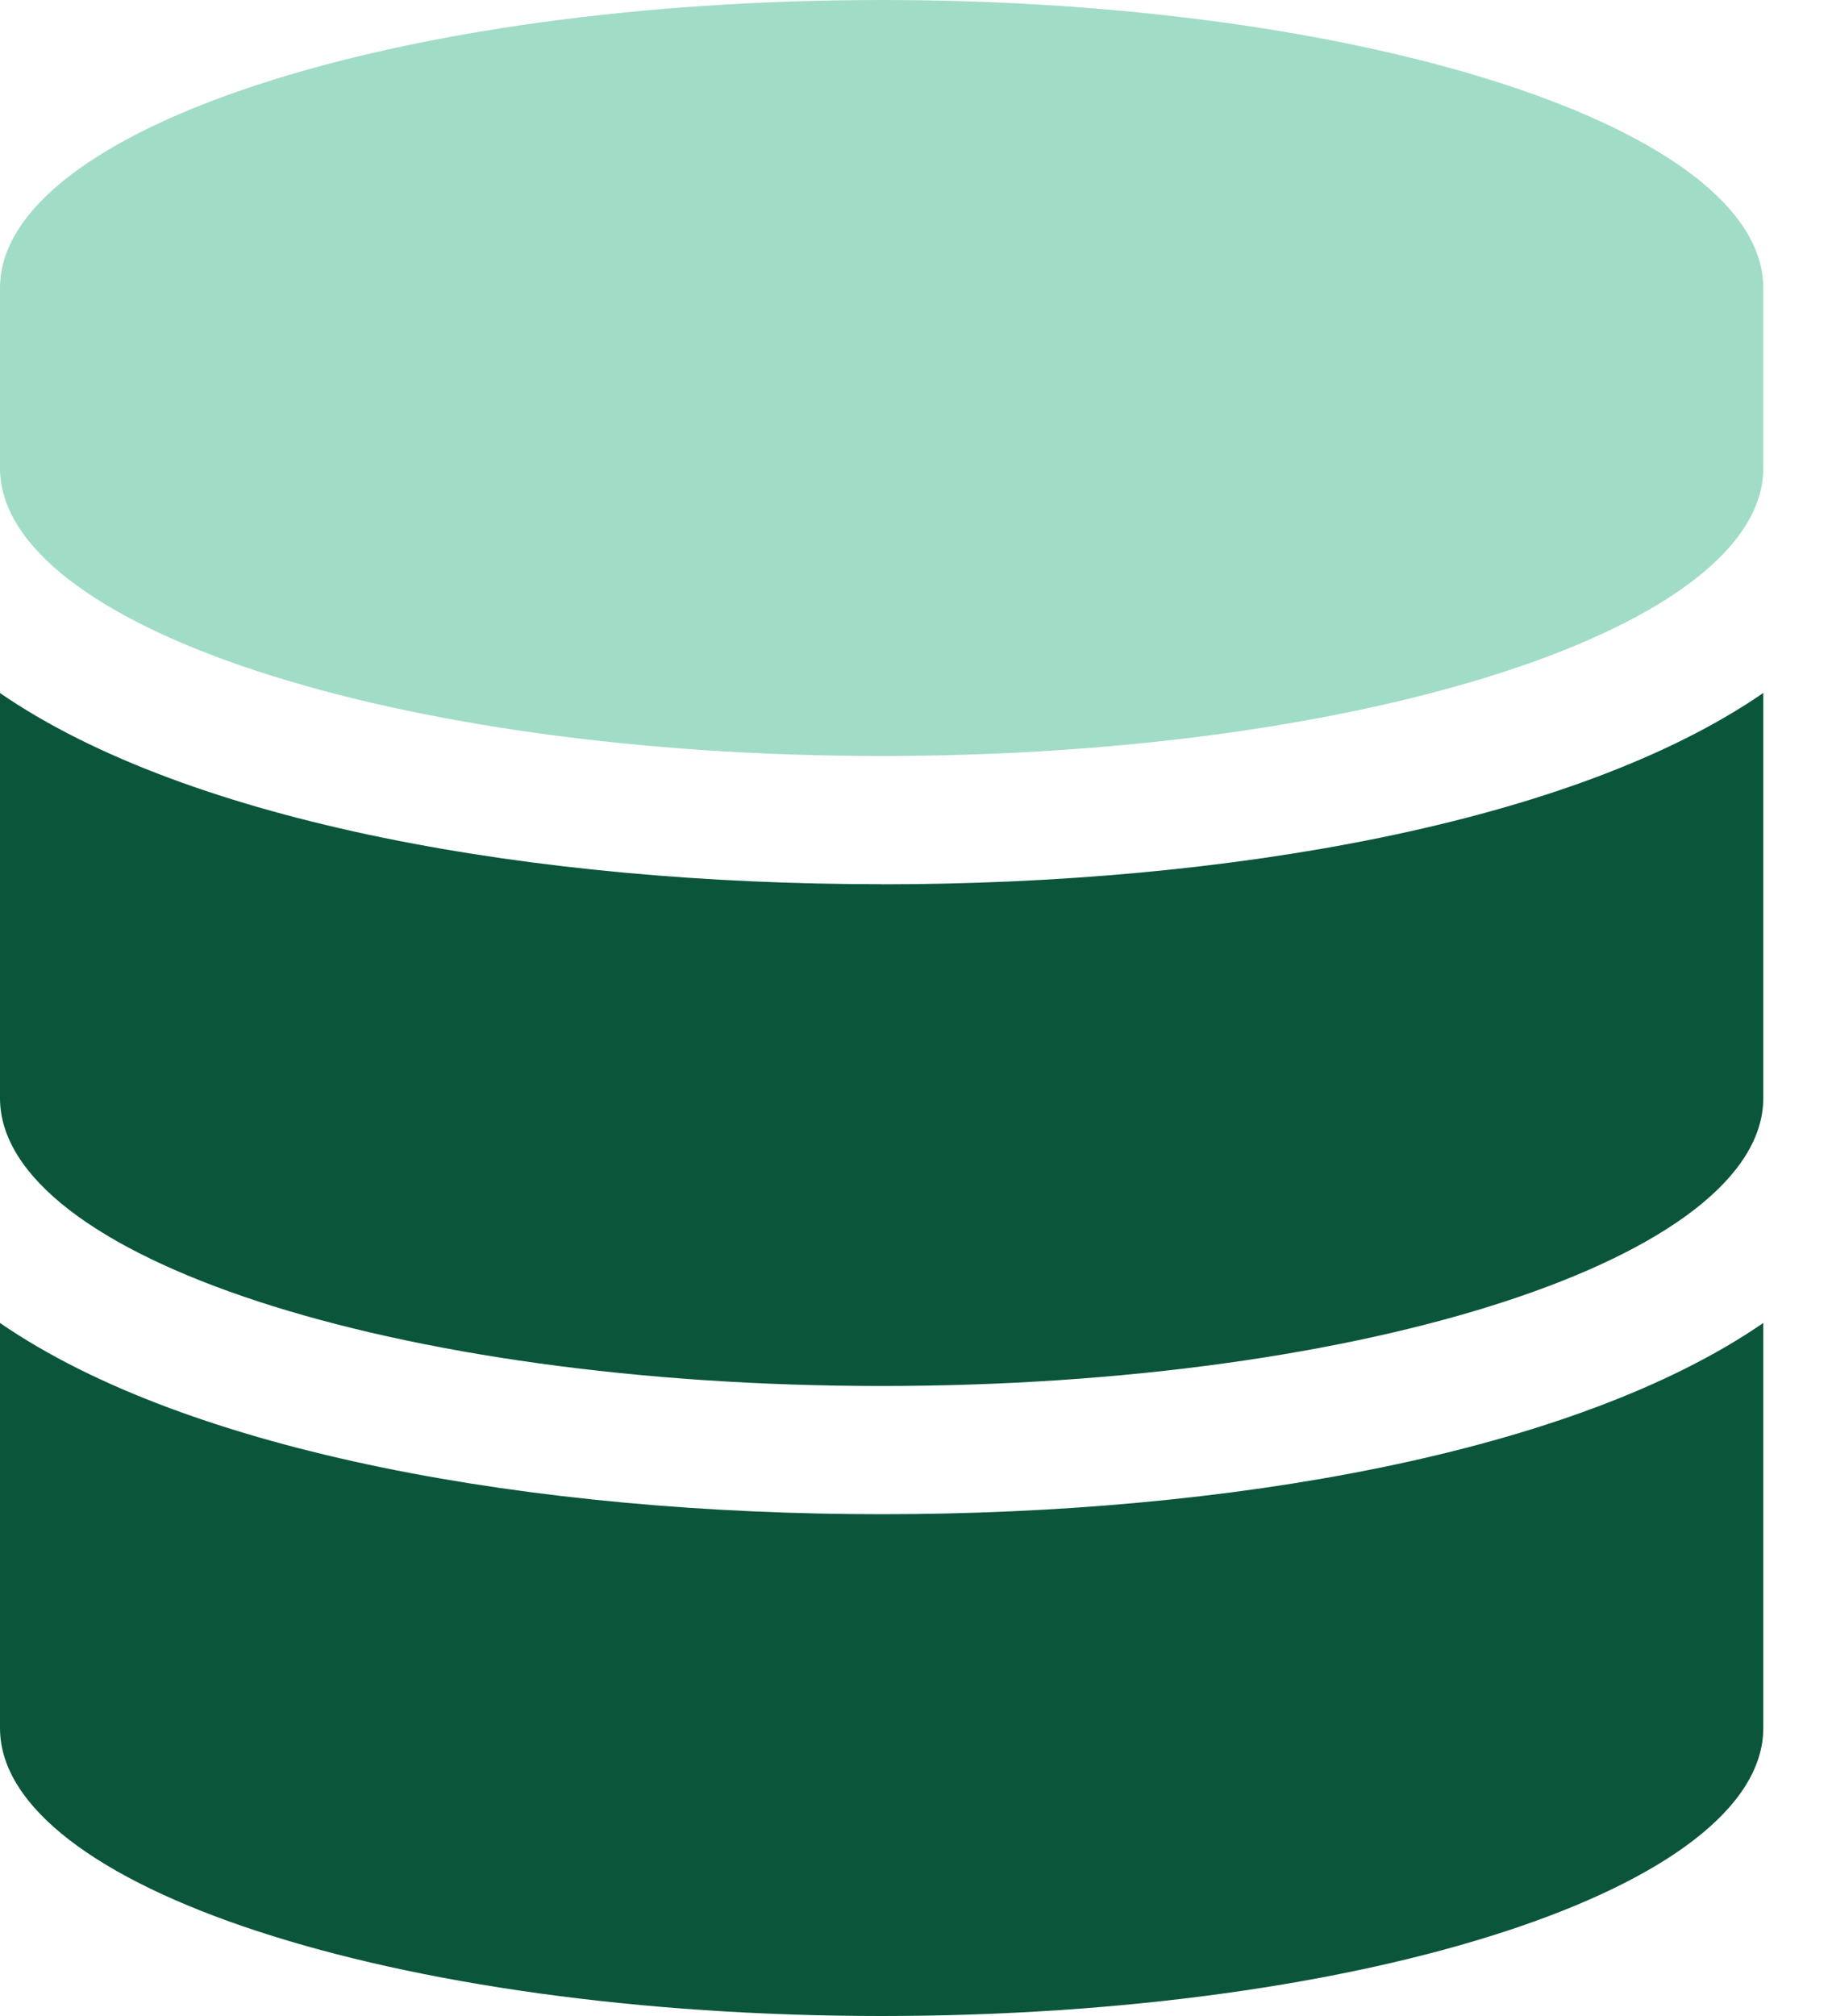
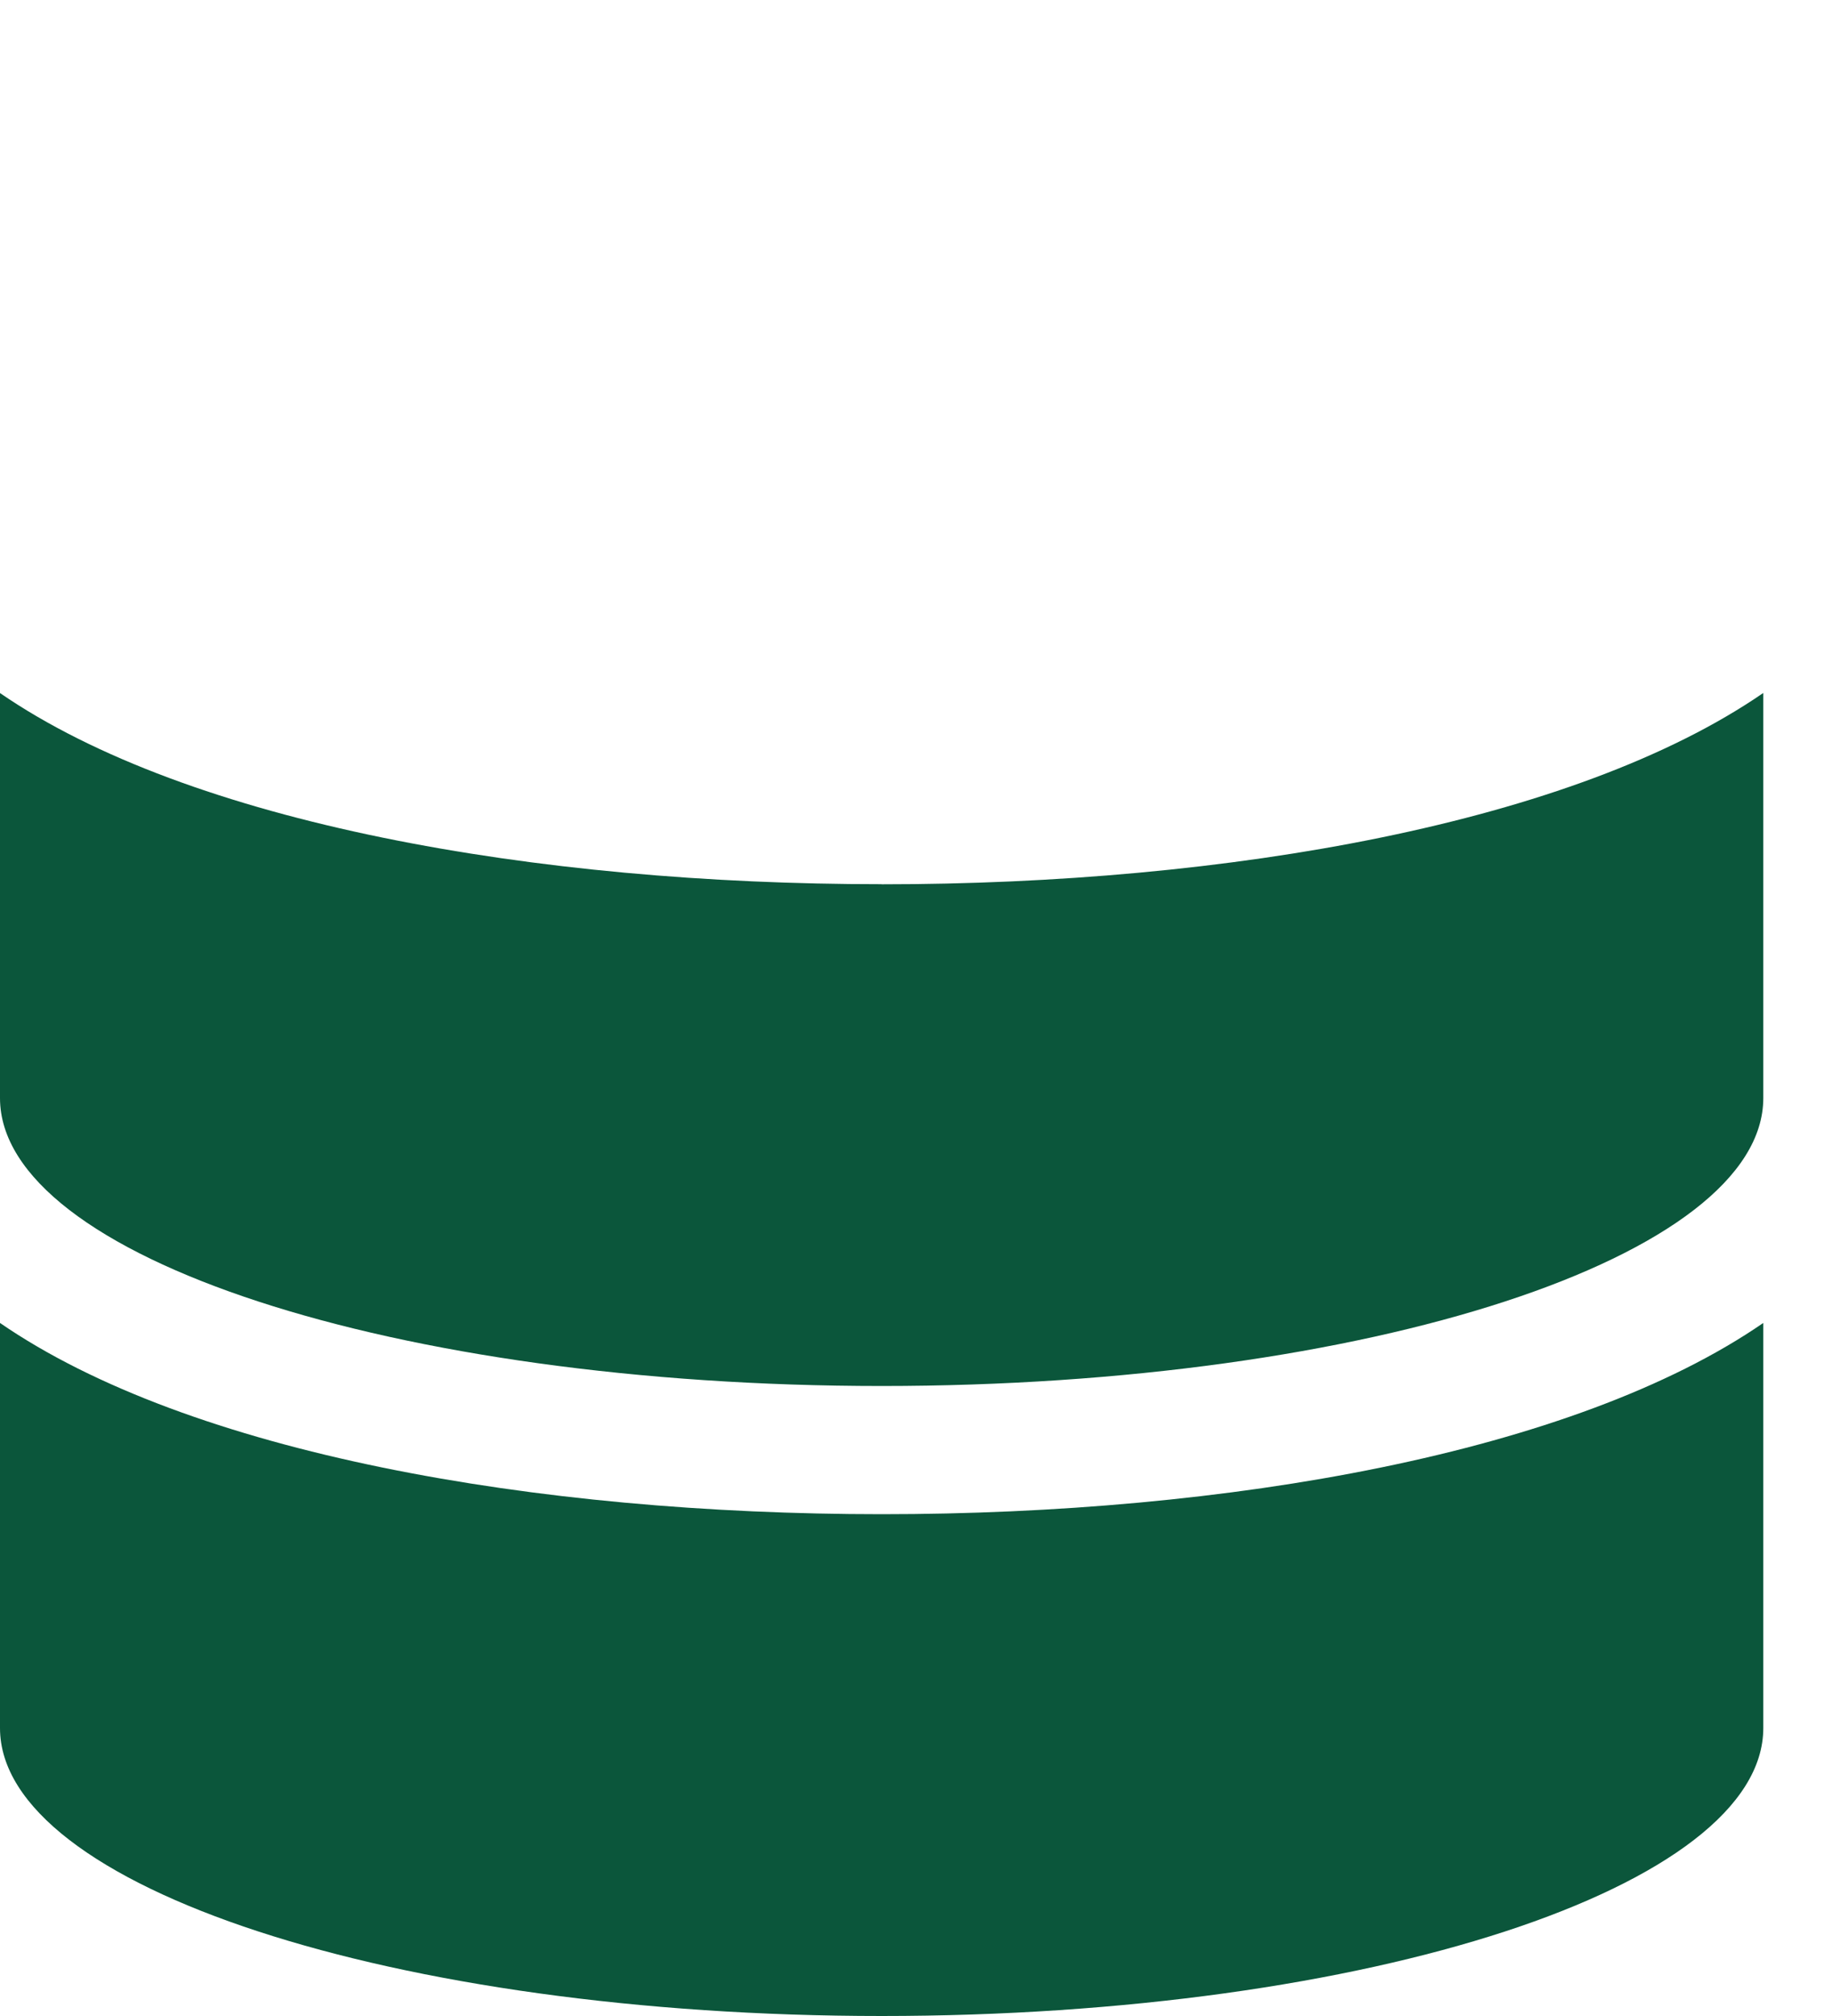
<svg xmlns="http://www.w3.org/2000/svg" width="20" height="22" viewBox="0 0 20 22">
  <g fill-rule="nonzero" fill="none">
-     <path d="M19.25 3.143v1.964c0 1.731-4.311 3.143-9.625 3.143S0 6.838 0 5.107V3.143C0 1.412 4.311 0 9.625 0s9.625 1.412 9.625 3.143z" fill="#16A974" opacity=".4" />
    <path d="M0 14.438v4.42C0 20.587 4.311 22 9.625 22s9.625-1.412 9.625-3.143v-4.42c-2.068 1.424-5.853 2.087-9.625 2.087-3.772 0-7.557-.663-9.625-2.087zm9.625-4.789C5.853 9.65 2.068 8.986 0 7.563v4.42c0 1.73 4.311 3.142 9.625 3.142s9.625-1.412 9.625-3.143v-4.42C17.182 8.986 13.397 9.65 9.625 9.65z" fill="#0B563B" />
  </g>
</svg>